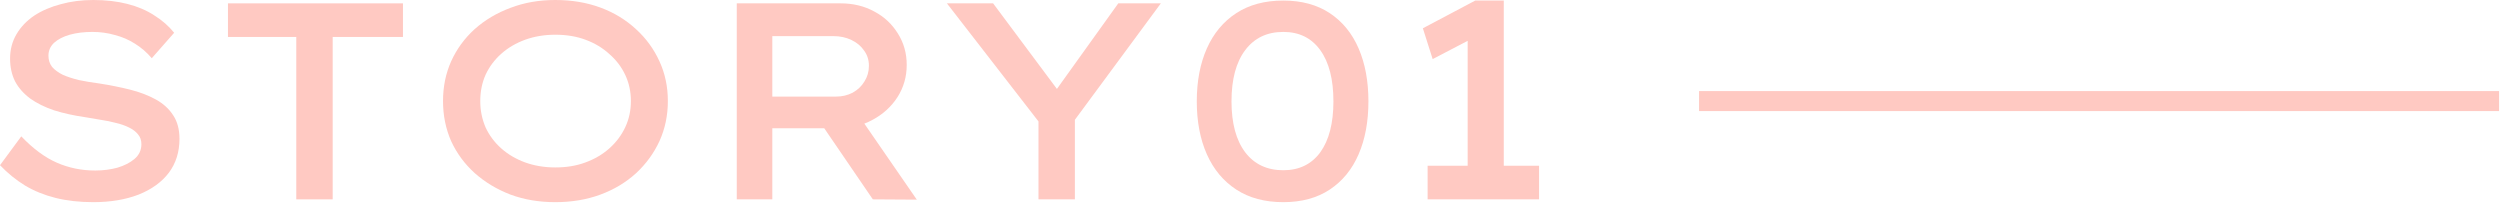
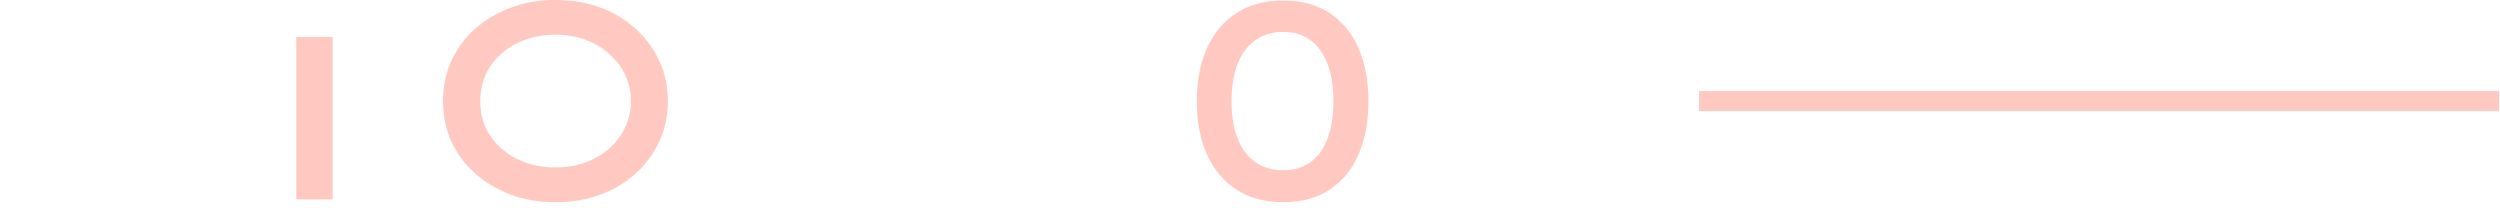
<svg xmlns="http://www.w3.org/2000/svg" width="125" height="11" viewBox="0 0 125 11" fill="none">
-   <path d="M73.383 9.282V1.33L73.915 1.764L71.633 2.954L71.143 1.414L73.761 0.028H75.189V9.282H73.383ZM71.381 9.968V8.288H76.953V9.968H71.381Z" fill="#FF4A33" fill-opacity="0.3" />
  <path d="M64.165 10.108C63.241 10.108 62.457 9.898 61.813 9.478C61.169 9.058 60.679 8.47 60.343 7.714C60.007 6.958 59.839 6.076 59.839 5.068C59.839 4.06 60.007 3.178 60.343 2.422C60.679 1.666 61.169 1.078 61.813 0.658C62.457 0.238 63.241 0.028 64.165 0.028C65.079 0.028 65.854 0.238 66.489 0.658C67.123 1.078 67.604 1.666 67.931 2.422C68.257 3.178 68.421 4.06 68.421 5.068C68.421 6.076 68.257 6.958 67.931 7.714C67.604 8.47 67.123 9.058 66.489 9.478C65.854 9.898 65.079 10.108 64.165 10.108ZM64.165 8.512C64.958 8.512 65.574 8.213 66.013 7.616C66.451 7.009 66.671 6.16 66.671 5.068C66.671 3.967 66.451 3.113 66.013 2.506C65.574 1.899 64.958 1.596 64.165 1.596C63.353 1.596 62.718 1.899 62.261 2.506C61.803 3.113 61.575 3.967 61.575 5.068C61.575 6.16 61.803 7.009 62.261 7.616C62.718 8.213 63.353 8.512 64.165 8.512Z" fill="#FF4A33" fill-opacity="0.3" />
-   <path d="M51.924 9.968V5.404L52.134 6.342L47.346 0.168H49.656L53.184 4.9L52.54 4.872L55.914 0.168H58.042L53.618 6.16L53.744 5.292V9.968H51.924Z" fill="#FF4A33" fill-opacity="0.3" />
-   <path d="M36.838 9.968V0.168H42.032C42.657 0.168 43.217 0.303 43.712 0.574C44.206 0.835 44.598 1.199 44.888 1.666C45.186 2.133 45.336 2.66 45.336 3.248C45.336 3.836 45.182 4.373 44.874 4.858C44.566 5.334 44.15 5.712 43.628 5.992C43.114 6.272 42.54 6.412 41.906 6.412H38.616V9.968H36.838ZM43.642 9.968L40.618 5.544L42.536 5.194L45.84 9.982L43.642 9.968ZM38.616 4.83H41.794C42.102 4.83 42.382 4.765 42.634 4.634C42.886 4.494 43.082 4.307 43.222 4.074C43.371 3.841 43.446 3.579 43.446 3.29C43.446 3.001 43.366 2.749 43.208 2.534C43.058 2.31 42.848 2.133 42.578 2.002C42.307 1.871 42.004 1.806 41.668 1.806H38.616V4.83Z" fill="#FF4A33" fill-opacity="0.3" />
  <path d="M27.765 10.108C26.953 10.108 26.206 9.982 25.525 9.73C24.844 9.469 24.247 9.109 23.733 8.652C23.229 8.195 22.837 7.663 22.557 7.056C22.287 6.44 22.151 5.773 22.151 5.054C22.151 4.335 22.287 3.673 22.557 3.066C22.837 2.45 23.229 1.913 23.733 1.456C24.247 0.999 24.844 0.644 25.525 0.392C26.206 0.131 26.953 0 27.765 0C28.587 0 29.338 0.126 30.019 0.378C30.701 0.63 31.293 0.989 31.797 1.456C32.301 1.913 32.693 2.45 32.973 3.066C33.253 3.673 33.393 4.335 33.393 5.054C33.393 5.773 33.253 6.44 32.973 7.056C32.693 7.663 32.301 8.199 31.797 8.666C31.293 9.123 30.701 9.478 30.019 9.73C29.338 9.982 28.587 10.108 27.765 10.108ZM27.765 8.372C28.325 8.372 28.829 8.288 29.277 8.12C29.735 7.952 30.131 7.719 30.467 7.42C30.812 7.112 31.078 6.757 31.265 6.356C31.452 5.955 31.545 5.521 31.545 5.054C31.545 4.587 31.452 4.153 31.265 3.752C31.078 3.351 30.812 3.001 30.467 2.702C30.131 2.394 29.735 2.156 29.277 1.988C28.829 1.82 28.325 1.736 27.765 1.736C27.224 1.736 26.72 1.82 26.253 1.988C25.796 2.156 25.399 2.389 25.063 2.688C24.727 2.987 24.466 3.337 24.279 3.738C24.102 4.139 24.013 4.578 24.013 5.054C24.013 5.521 24.102 5.959 24.279 6.37C24.466 6.771 24.727 7.121 25.063 7.42C25.399 7.719 25.796 7.952 26.253 8.12C26.72 8.288 27.224 8.372 27.765 8.372Z" fill="#FF4A33" fill-opacity="0.3" />
-   <path d="M14.814 9.968V1.848H11.398V0.168H20.148V1.848H16.634V9.968H14.814Z" fill="#FF4A33" fill-opacity="0.3" />
-   <path d="M4.662 10.108C3.981 10.108 3.355 10.038 2.786 9.898C2.226 9.758 1.717 9.553 1.26 9.282C0.803 9.002 0.383 8.661 0 8.26L1.064 6.818C1.652 7.434 2.245 7.873 2.842 8.134C3.439 8.395 4.079 8.526 4.76 8.526C5.152 8.526 5.521 8.479 5.866 8.386C6.211 8.283 6.496 8.139 6.72 7.952C6.953 7.756 7.07 7.509 7.07 7.21C7.07 7.014 7.014 6.851 6.902 6.72C6.79 6.58 6.636 6.463 6.44 6.37C6.253 6.277 6.039 6.202 5.796 6.146C5.553 6.081 5.301 6.029 5.04 5.992C4.788 5.945 4.541 5.903 4.298 5.866C3.71 5.782 3.178 5.665 2.702 5.516C2.235 5.357 1.839 5.161 1.512 4.928C1.185 4.685 0.933 4.401 0.756 4.074C0.588 3.738 0.504 3.355 0.504 2.926C0.504 2.478 0.611 2.072 0.826 1.708C1.041 1.344 1.335 1.036 1.708 0.784C2.091 0.532 2.534 0.341 3.038 0.21C3.542 0.07 4.083 0 4.662 0C5.287 0 5.857 0.065 6.37 0.196C6.883 0.327 7.331 0.518 7.714 0.77C8.106 1.013 8.437 1.302 8.708 1.638L7.588 2.912C7.345 2.623 7.065 2.38 6.748 2.184C6.44 1.988 6.104 1.843 5.74 1.75C5.385 1.647 5.012 1.596 4.62 1.596C4.2 1.596 3.822 1.643 3.486 1.736C3.159 1.829 2.898 1.965 2.702 2.142C2.515 2.319 2.422 2.534 2.422 2.786C2.422 3.001 2.483 3.187 2.604 3.346C2.735 3.495 2.912 3.626 3.136 3.738C3.369 3.841 3.64 3.929 3.948 4.004C4.256 4.069 4.592 4.125 4.956 4.172C5.497 4.256 6.011 4.359 6.496 4.48C6.981 4.601 7.411 4.765 7.784 4.97C8.157 5.175 8.447 5.437 8.652 5.754C8.867 6.071 8.974 6.468 8.974 6.944C8.974 7.597 8.797 8.162 8.442 8.638C8.087 9.105 7.583 9.469 6.93 9.73C6.277 9.982 5.521 10.108 4.662 10.108Z" fill="#FF4A33" fill-opacity="0.3" />
+   <path d="M14.814 9.968V1.848H11.398V0.168V1.848H16.634V9.968H14.814Z" fill="#FF4A33" fill-opacity="0.3" />
  <path fill-rule="evenodd" clip-rule="evenodd" d="M124.953 5.554H84.953V4.554H124.953V5.554Z" fill="#FFC9C2" />
</svg>